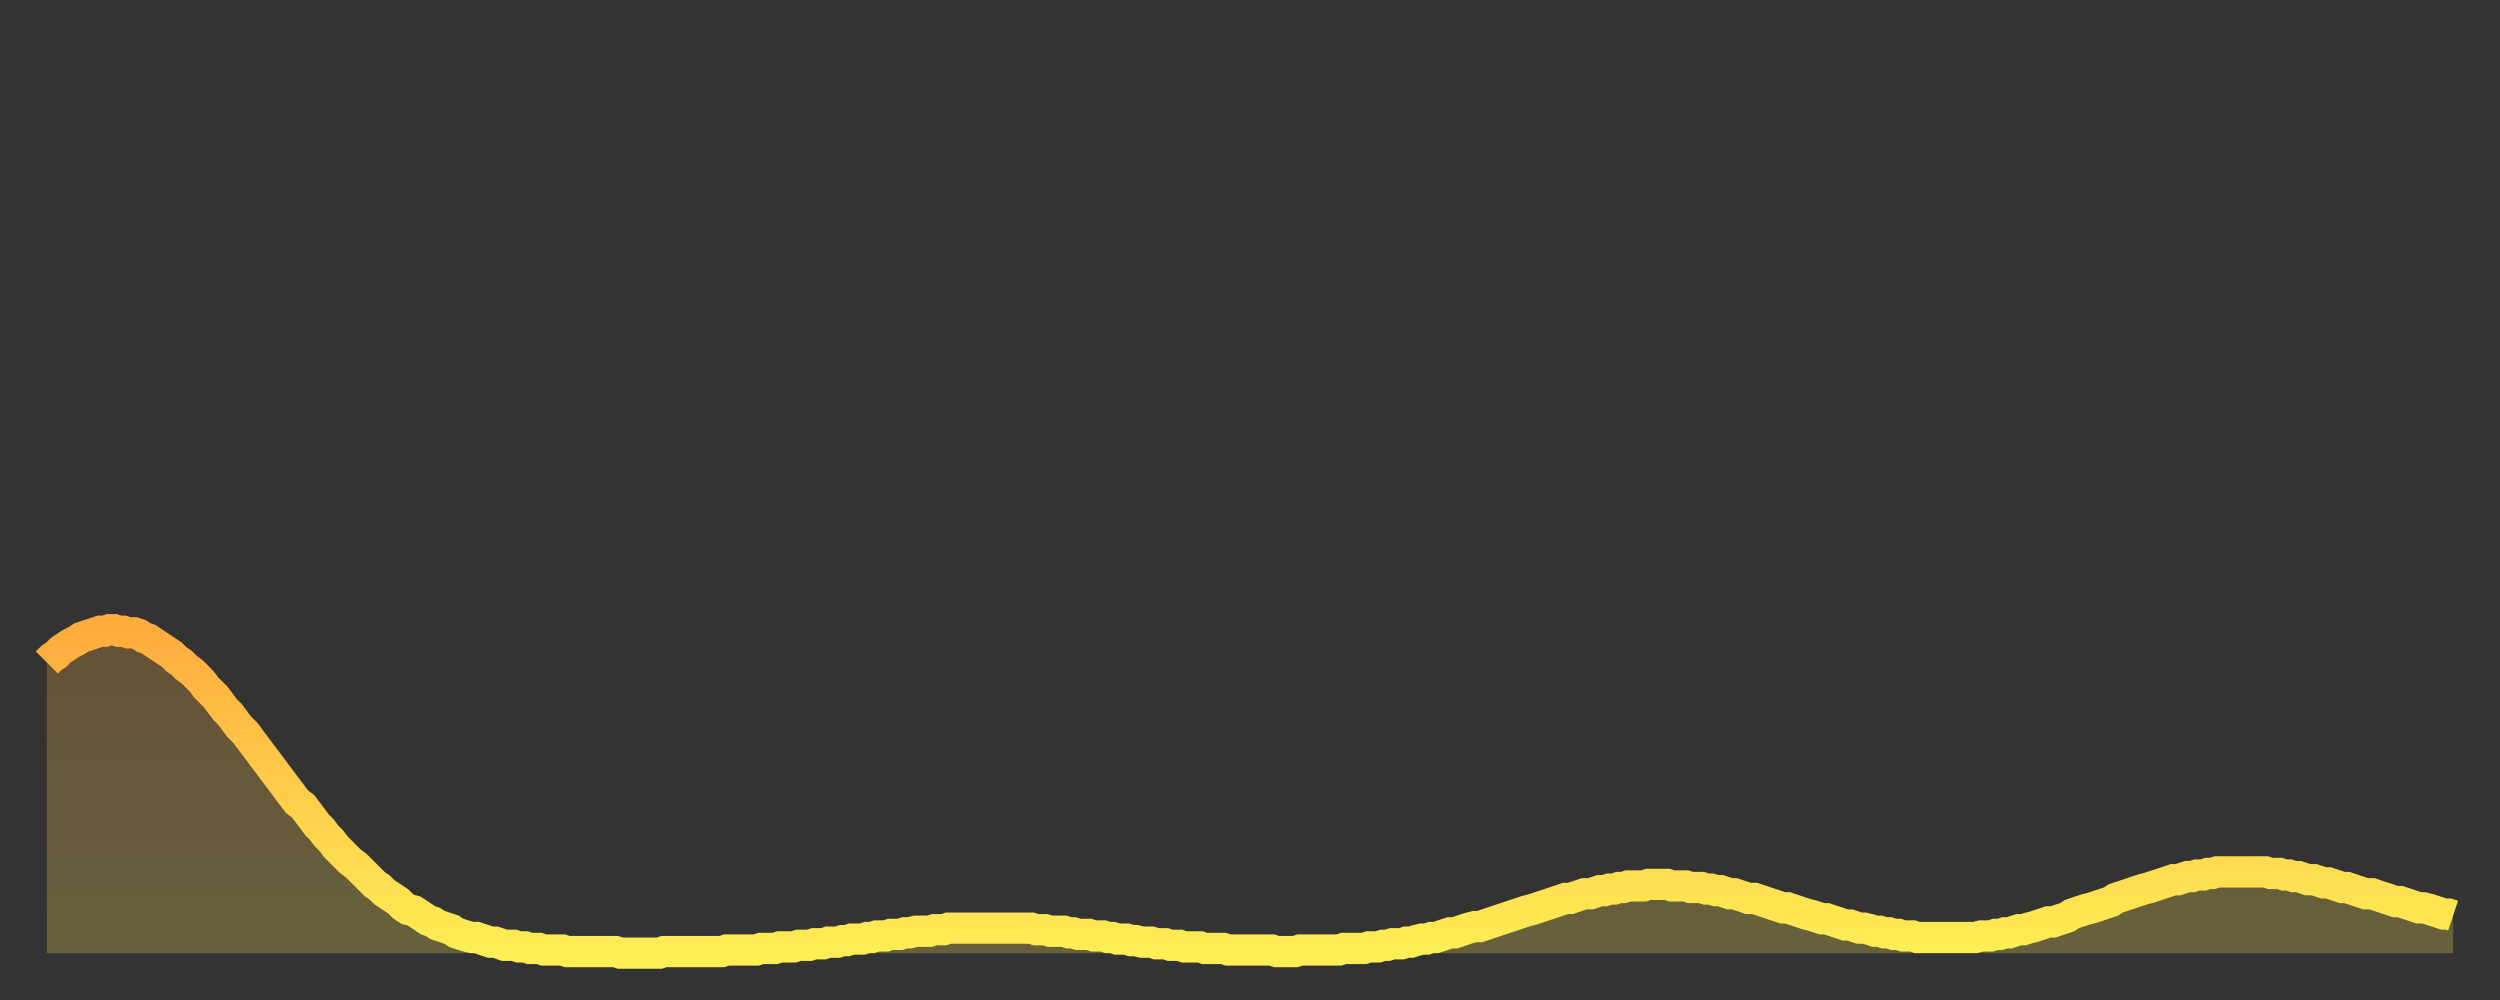
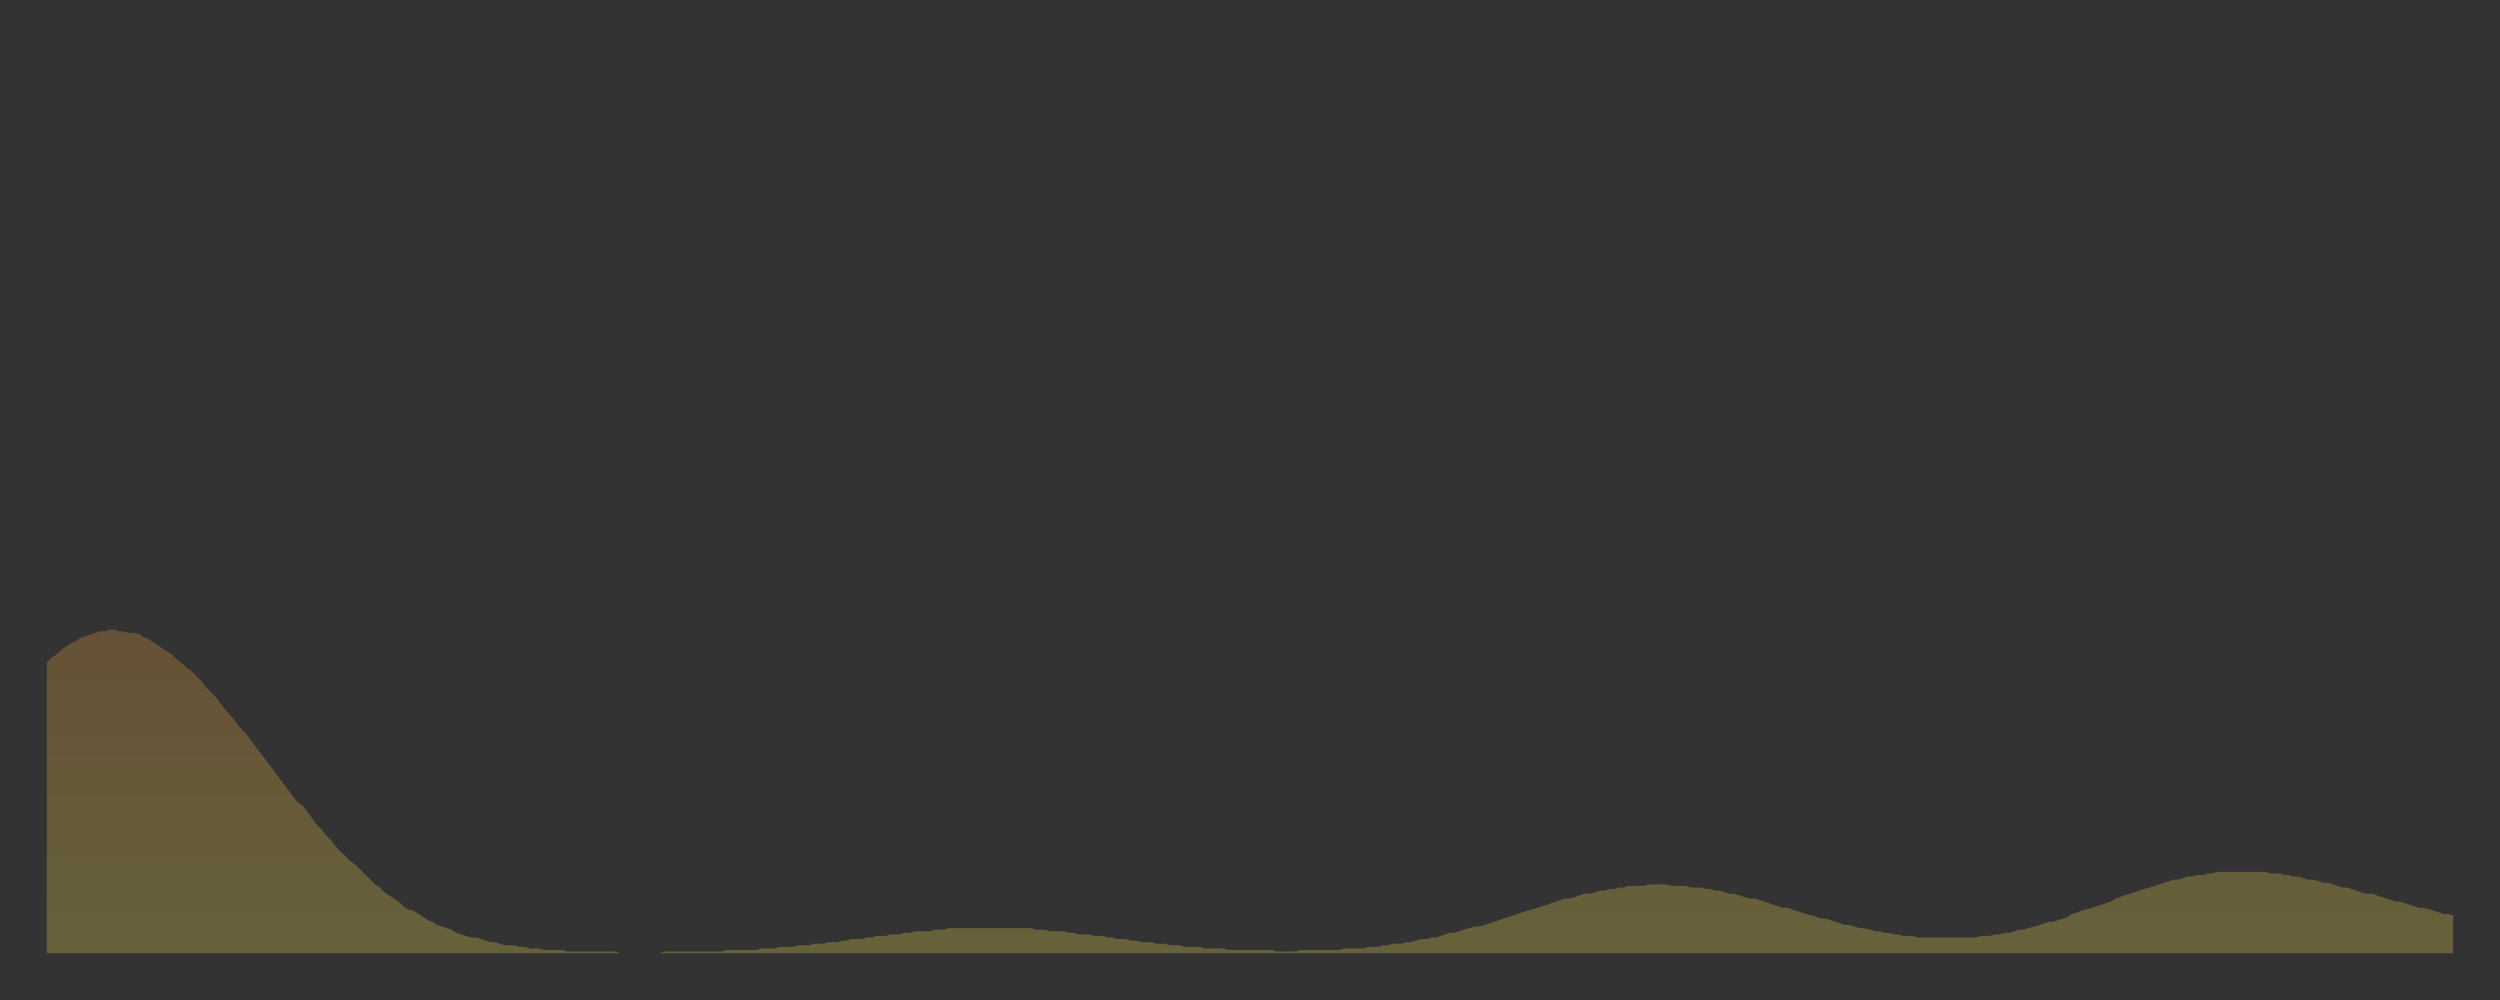
<svg xmlns="http://www.w3.org/2000/svg" baseProfile="full" height="64" version="1.1" width="160">
  <rect width="100%" height="100%" fill="#333333" stroke="none" />
  <defs>
    <linearGradient id="id1772894" x1="0" x2="0" y1="0" y2="1">
      <stop offset="0%" stop-color="#ffac3f" />
      <stop offset="50%" stop-color="#ffcd4a" />
      <stop offset="100%" stop-color="#ffee55" />
    </linearGradient>
  </defs>
  <g transform="translate(3,3)">
    <g>
-       <path d="M 0.0 39.4 0.3 39.1 0.6 38.9 0.9 38.6 1.2 38.4 1.5 38.2 1.9 38.0 2.2 37.8 2.5 37.7 2.8 37.6 3.1 37.5 3.4 37.4 3.7 37.4 4.0 37.3 4.3 37.3 4.6 37.4 4.9 37.4 5.2 37.5 5.6 37.5 5.9 37.6 6.2 37.8 6.5 37.9 6.8 38.1 7.1 38.3 7.4 38.5 7.7 38.7 8.0 38.9 8.3 39.2 8.6 39.4 8.9 39.7 9.3 40.0 9.6 40.3 9.9 40.6 10.2 41.0 10.5 41.3 10.8 41.6 11.1 42.0 11.4 42.4 11.7 42.7 12.0 43.1 12.3 43.5 12.7 43.9 13.0 44.3 13.3 44.7 13.6 45.1 13.9 45.5 14.2 45.9 14.5 46.3 14.8 46.7 15.1 47.1 15.4 47.5 15.7 47.9 16.0 48.3 16.4 48.6 16.7 49.0 17.0 49.4 17.3 49.8 17.6 50.1 17.9 50.5 18.2 50.8 18.5 51.2 18.8 51.5 19.1 51.8 19.4 52.1 19.8 52.4 20.1 52.7 20.4 53.0 20.7 53.3 21.0 53.6 21.3 53.8 21.6 54.1 21.9 54.3 22.2 54.5 22.5 54.7 22.8 55.0 23.1 55.2 23.5 55.3 23.8 55.5 24.1 55.7 24.4 55.9 24.7 56.0 25.0 56.2 25.3 56.3 25.6 56.4 25.9 56.5 26.2 56.7 26.5 56.8 26.8 56.9 27.2 57.0 27.5 57.0 27.8 57.1 28.1 57.2 28.4 57.3 28.7 57.3 29.0 57.4 29.3 57.5 29.6 57.5 29.9 57.5 30.2 57.6 30.6 57.6 30.9 57.7 31.2 57.7 31.5 57.7 31.8 57.8 32.1 57.8 32.4 57.8 32.7 57.8 33.0 57.8 33.3 57.9 33.6 57.9 33.9 57.9 34.3 57.9 34.6 57.9 34.9 57.9 35.2 57.9 35.5 57.9 35.8 57.9 36.1 57.9 36.4 57.9 36.7 58.0 37.0 58.0 37.3 58.0 37.7 58.0 38.0 58.0 38.3 58.0 38.6 58.0 38.9 58.0 39.2 58.0 39.5 57.9 39.8 57.9 40.1 57.9 40.4 57.9 40.7 57.9 41.0 57.9 41.4 57.9 41.7 57.9 42.0 57.9 42.3 57.9 42.6 57.9 42.9 57.9 43.2 57.9 43.5 57.8 43.8 57.8 44.1 57.8 44.4 57.8 44.7 57.8 45.1 57.8 45.4 57.8 45.7 57.7 46.0 57.7 46.3 57.7 46.6 57.7 46.9 57.6 47.2 57.6 47.5 57.6 47.8 57.6 48.1 57.5 48.5 57.5 48.8 57.5 49.1 57.4 49.4 57.4 49.7 57.4 50.0 57.3 50.3 57.3 50.6 57.3 50.9 57.2 51.2 57.2 51.5 57.1 51.8 57.1 52.2 57.1 52.5 57.0 52.8 57.0 53.1 56.9 53.4 56.9 53.7 56.9 54.0 56.8 54.3 56.8 54.6 56.8 54.9 56.7 55.2 56.7 55.6 56.6 55.9 56.6 56.2 56.6 56.5 56.6 56.8 56.5 57.1 56.5 57.4 56.5 57.7 56.4 58.0 56.4 58.3 56.4 58.6 56.4 58.9 56.4 59.3 56.4 59.6 56.4 59.9 56.4 60.2 56.4 60.5 56.4 60.8 56.4 61.1 56.4 61.4 56.4 61.7 56.4 62.0 56.4 62.3 56.4 62.6 56.4 63.0 56.4 63.3 56.5 63.6 56.5 63.9 56.5 64.2 56.6 64.5 56.6 64.8 56.6 65.1 56.6 65.4 56.7 65.7 56.7 66.0 56.8 66.4 56.8 66.7 56.8 67.0 56.9 67.3 56.9 67.6 56.9 67.9 57.0 68.2 57.0 68.5 57.1 68.8 57.1 69.1 57.1 69.4 57.2 69.7 57.2 70.1 57.3 70.4 57.3 70.7 57.3 71.0 57.4 71.3 57.4 71.6 57.4 71.9 57.5 72.2 57.5 72.5 57.5 72.8 57.6 73.1 57.6 73.5 57.6 73.8 57.6 74.1 57.7 74.4 57.7 74.7 57.7 75.0 57.7 75.3 57.7 75.6 57.8 75.9 57.8 76.2 57.8 76.5 57.8 76.8 57.8 77.2 57.8 77.5 57.8 77.8 57.8 78.1 57.8 78.4 57.8 78.7 57.9 79.0 57.9 79.3 57.9 79.6 57.9 79.9 57.9 80.2 57.8 80.5 57.8 80.9 57.8 81.2 57.8 81.5 57.8 81.8 57.8 82.1 57.8 82.4 57.8 82.7 57.8 83.0 57.7 83.3 57.7 83.6 57.7 83.9 57.7 84.3 57.7 84.6 57.6 84.9 57.6 85.2 57.6 85.5 57.5 85.8 57.5 86.1 57.4 86.4 57.4 86.7 57.4 87.0 57.3 87.3 57.3 87.6 57.2 88.0 57.1 88.3 57.1 88.6 57.0 88.9 57.0 89.2 56.9 89.5 56.8 89.8 56.7 90.1 56.7 90.4 56.6 90.7 56.5 91.0 56.4 91.4 56.3 91.7 56.3 92.0 56.2 92.3 56.1 92.6 56.0 92.9 55.9 93.2 55.8 93.5 55.7 93.8 55.6 94.1 55.5 94.4 55.4 94.7 55.3 95.1 55.2 95.4 55.1 95.7 55.0 96.0 54.9 96.3 54.8 96.6 54.7 96.9 54.6 97.2 54.5 97.5 54.5 97.8 54.4 98.1 54.3 98.4 54.2 98.8 54.2 99.1 54.1 99.4 54.0 99.7 54.0 100.0 53.9 100.3 53.9 100.6 53.8 100.9 53.8 101.2 53.7 101.5 53.7 101.8 53.7 102.2 53.7 102.5 53.6 102.8 53.6 103.1 53.6 103.4 53.6 103.7 53.6 104.0 53.7 104.3 53.7 104.6 53.7 104.9 53.7 105.2 53.8 105.5 53.8 105.9 53.8 106.2 53.9 106.5 53.9 106.8 54.0 107.1 54.0 107.4 54.1 107.7 54.2 108.0 54.2 108.3 54.3 108.6 54.4 108.9 54.5 109.3 54.5 109.6 54.6 109.9 54.7 110.2 54.8 110.5 54.9 110.8 55.0 111.1 55.1 111.4 55.1 111.7 55.2 112.0 55.3 112.3 55.4 112.6 55.5 113.0 55.6 113.3 55.7 113.6 55.8 113.9 55.8 114.2 55.9 114.5 56.0 114.8 56.1 115.1 56.2 115.4 56.2 115.7 56.3 116.0 56.4 116.3 56.4 116.7 56.5 117.0 56.6 117.3 56.6 117.6 56.7 117.9 56.7 118.2 56.8 118.5 56.8 118.8 56.9 119.1 56.9 119.4 56.9 119.7 57.0 120.1 57.0 120.4 57.0 120.7 57.0 121.0 57.0 121.3 57.0 121.6 57.0 121.9 57.0 122.2 57.0 122.5 57.0 122.8 57.0 123.1 57.0 123.4 57.0 123.8 56.9 124.1 56.9 124.4 56.9 124.7 56.8 125.0 56.8 125.3 56.7 125.6 56.7 125.9 56.6 126.2 56.5 126.5 56.5 126.8 56.4 127.2 56.3 127.5 56.2 127.8 56.1 128.1 56.0 128.4 56.0 128.7 55.9 129.0 55.8 129.3 55.7 129.6 55.5 129.9 55.4 130.2 55.3 130.5 55.2 130.9 55.1 131.2 55.0 131.5 54.9 131.8 54.8 132.1 54.7 132.4 54.5 132.7 54.4 133.0 54.3 133.3 54.2 133.6 54.1 133.9 54.0 134.2 53.9 134.6 53.8 134.9 53.7 135.2 53.6 135.5 53.5 135.8 53.4 136.1 53.3 136.4 53.3 136.7 53.2 137.0 53.1 137.3 53.1 137.6 53.0 138.0 53.0 138.3 52.9 138.6 52.9 138.9 52.8 139.2 52.8 139.5 52.8 139.8 52.8 140.1 52.8 140.4 52.8 140.7 52.8 141.0 52.8 141.3 52.8 141.7 52.8 142.0 52.8 142.3 52.9 142.6 52.9 142.9 52.9 143.2 53.0 143.5 53.0 143.8 53.1 144.1 53.1 144.4 53.2 144.7 53.3 145.1 53.3 145.4 53.4 145.7 53.5 146.0 53.5 146.3 53.6 146.6 53.7 146.9 53.8 147.2 53.8 147.5 53.9 147.8 54.0 148.1 54.1 148.4 54.2 148.8 54.2 149.1 54.3 149.4 54.4 149.7 54.5 150.0 54.6 150.3 54.7 150.6 54.7 150.9 54.8 151.2 54.9 151.5 55.0 151.8 55.1 152.1 55.1 152.5 55.2 152.8 55.3 153.1 55.4 153.4 55.5 153.7 55.5 154.0 55.6" fill="none" id="graph-curve" opacity="1" stroke="url(#id1772894)" stroke-width="2" />
      <path d="M 0 58 L 0.0 39.4 0.3 39.1 0.6 38.9 0.9 38.6 1.2 38.4 1.5 38.2 1.9 38.0 2.2 37.8 2.5 37.7 2.8 37.6 3.1 37.5 3.4 37.4 3.7 37.4 4.0 37.3 4.3 37.3 4.6 37.4 4.9 37.4 5.2 37.5 5.6 37.5 5.9 37.6 6.2 37.8 6.5 37.9 6.8 38.1 7.1 38.3 7.4 38.5 7.7 38.7 8.0 38.9 8.3 39.2 8.6 39.4 8.9 39.7 9.3 40.0 9.6 40.3 9.9 40.6 10.2 41.0 10.5 41.3 10.8 41.6 11.1 42.0 11.4 42.4 11.7 42.7 12.0 43.1 12.3 43.5 12.7 43.9 13.0 44.3 13.3 44.7 13.6 45.1 13.9 45.5 14.2 45.9 14.5 46.3 14.8 46.7 15.1 47.1 15.4 47.5 15.7 47.9 16.0 48.3 16.4 48.6 16.7 49.0 17.0 49.4 17.3 49.8 17.6 50.1 17.9 50.5 18.2 50.8 18.5 51.2 18.8 51.5 19.1 51.8 19.4 52.1 19.8 52.4 20.1 52.7 20.4 53.0 20.7 53.3 21.0 53.6 21.3 53.8 21.6 54.1 21.9 54.3 22.2 54.5 22.5 54.7 22.8 55.0 23.1 55.2 23.5 55.3 23.8 55.5 24.1 55.7 24.4 55.9 24.7 56.0 25.0 56.2 25.3 56.3 25.6 56.4 25.9 56.5 26.2 56.7 26.5 56.8 26.8 56.9 27.2 57.0 27.5 57.0 27.8 57.1 28.1 57.2 28.4 57.3 28.7 57.3 29.0 57.4 29.3 57.5 29.6 57.5 29.9 57.5 30.2 57.6 30.6 57.6 30.9 57.7 31.2 57.7 31.5 57.7 31.8 57.8 32.1 57.8 32.4 57.8 32.7 57.8 33.0 57.8 33.3 57.9 33.6 57.9 33.9 57.9 34.3 57.9 34.6 57.9 34.9 57.9 35.2 57.9 35.5 57.9 35.8 57.9 36.1 57.9 36.4 57.9 36.7 58.0 37.0 58.0 37.3 58.0 37.7 58.0 38.0 58.0 38.3 58.0 38.6 58.0 38.9 58.0 39.2 58.0 39.5 57.9 39.8 57.9 40.1 57.9 40.4 57.9 40.7 57.9 41.0 57.9 41.4 57.9 41.7 57.9 42.0 57.9 42.3 57.9 42.6 57.9 42.9 57.9 43.2 57.9 43.5 57.8 43.8 57.8 44.1 57.8 44.4 57.8 44.7 57.8 45.1 57.8 45.4 57.8 45.7 57.7 46.0 57.7 46.3 57.7 46.6 57.7 46.9 57.6 47.2 57.6 47.5 57.6 47.8 57.6 48.1 57.5 48.5 57.5 48.8 57.5 49.1 57.4 49.4 57.4 49.7 57.4 50.0 57.3 50.3 57.3 50.6 57.3 50.9 57.2 51.2 57.2 51.5 57.1 51.8 57.1 52.2 57.1 52.5 57.0 52.8 57.0 53.1 56.9 53.4 56.9 53.7 56.9 54.0 56.8 54.3 56.8 54.6 56.8 54.9 56.7 55.2 56.7 55.6 56.6 55.9 56.6 56.2 56.6 56.5 56.6 56.8 56.5 57.1 56.5 57.4 56.5 57.7 56.4 58.0 56.4 58.3 56.4 58.6 56.4 58.9 56.4 59.3 56.4 59.6 56.4 59.9 56.4 60.2 56.4 60.5 56.4 60.8 56.4 61.1 56.4 61.4 56.4 61.7 56.4 62.0 56.4 62.3 56.4 62.6 56.4 63.0 56.4 63.3 56.5 63.6 56.5 63.9 56.5 64.2 56.6 64.5 56.6 64.8 56.6 65.1 56.6 65.4 56.7 65.7 56.7 66.0 56.8 66.4 56.8 66.7 56.8 67.0 56.9 67.3 56.9 67.6 56.9 67.9 57.0 68.2 57.0 68.5 57.1 68.8 57.1 69.1 57.1 69.4 57.2 69.7 57.2 70.1 57.3 70.4 57.3 70.7 57.3 71.0 57.4 71.3 57.4 71.6 57.4 71.9 57.5 72.2 57.5 72.5 57.5 72.8 57.6 73.1 57.6 73.5 57.6 73.8 57.6 74.1 57.7 74.4 57.7 74.7 57.7 75.0 57.7 75.3 57.7 75.6 57.8 75.9 57.8 76.2 57.8 76.5 57.8 76.8 57.8 77.2 57.8 77.5 57.8 77.8 57.8 78.1 57.8 78.4 57.8 78.7 57.9 79.0 57.9 79.3 57.9 79.6 57.9 79.9 57.9 80.2 57.8 80.5 57.8 80.9 57.8 81.2 57.8 81.5 57.8 81.8 57.8 82.1 57.8 82.4 57.8 82.7 57.8 83.0 57.7 83.3 57.7 83.6 57.7 83.9 57.7 84.3 57.7 84.6 57.6 84.9 57.6 85.2 57.6 85.5 57.5 85.8 57.5 86.1 57.4 86.4 57.4 86.7 57.4 87.0 57.3 87.3 57.3 87.6 57.2 88.0 57.1 88.3 57.1 88.6 57.0 88.9 57.0 89.2 56.9 89.5 56.8 89.8 56.7 90.1 56.7 90.4 56.6 90.7 56.5 91.0 56.4 91.4 56.3 91.7 56.3 92.0 56.2 92.3 56.1 92.6 56.0 92.9 55.9 93.2 55.8 93.5 55.7 93.8 55.6 94.1 55.5 94.4 55.4 94.7 55.3 95.1 55.2 95.4 55.1 95.7 55.0 96.0 54.9 96.3 54.8 96.6 54.7 96.9 54.6 97.2 54.5 97.5 54.5 97.8 54.4 98.1 54.3 98.4 54.2 98.8 54.2 99.1 54.1 99.4 54.0 99.7 54.0 100.0 53.9 100.3 53.9 100.6 53.8 100.9 53.8 101.2 53.7 101.5 53.7 101.8 53.7 102.2 53.7 102.5 53.6 102.8 53.6 103.1 53.6 103.4 53.6 103.7 53.6 104.0 53.7 104.3 53.7 104.6 53.7 104.9 53.7 105.2 53.8 105.5 53.8 105.9 53.8 106.2 53.9 106.5 53.9 106.8 54.0 107.1 54.0 107.4 54.1 107.7 54.2 108.0 54.2 108.3 54.3 108.6 54.4 108.9 54.5 109.3 54.5 109.6 54.6 109.9 54.7 110.2 54.8 110.5 54.9 110.8 55.0 111.1 55.1 111.4 55.1 111.7 55.2 112.0 55.3 112.3 55.4 112.6 55.5 113.0 55.6 113.3 55.7 113.6 55.8 113.9 55.8 114.2 55.9 114.5 56.0 114.8 56.1 115.1 56.2 115.4 56.2 115.7 56.3 116.0 56.4 116.3 56.4 116.7 56.5 117.0 56.6 117.3 56.6 117.6 56.7 117.9 56.7 118.2 56.8 118.5 56.8 118.8 56.9 119.1 56.9 119.4 56.9 119.7 57.0 120.1 57.0 120.4 57.0 120.7 57.0 121.0 57.0 121.3 57.0 121.6 57.0 121.9 57.0 122.2 57.0 122.5 57.0 122.8 57.0 123.1 57.0 123.4 57.0 123.8 56.9 124.1 56.9 124.4 56.9 124.7 56.8 125.0 56.8 125.3 56.7 125.6 56.7 125.9 56.6 126.2 56.5 126.5 56.5 126.8 56.4 127.2 56.3 127.5 56.2 127.8 56.1 128.1 56.0 128.4 56.0 128.7 55.9 129.0 55.8 129.3 55.7 129.6 55.5 129.9 55.4 130.2 55.3 130.5 55.2 130.9 55.1 131.2 55.0 131.5 54.9 131.8 54.8 132.1 54.7 132.4 54.5 132.7 54.4 133.0 54.3 133.3 54.2 133.6 54.1 133.9 54.0 134.2 53.9 134.6 53.8 134.9 53.7 135.2 53.6 135.5 53.5 135.8 53.4 136.1 53.3 136.4 53.3 136.7 53.2 137.0 53.1 137.3 53.1 137.6 53.0 138.0 53.0 138.3 52.9 138.6 52.9 138.9 52.8 139.2 52.8 139.5 52.8 139.8 52.8 140.1 52.8 140.4 52.8 140.7 52.8 141.0 52.8 141.3 52.8 141.7 52.8 142.0 52.8 142.3 52.9 142.6 52.9 142.9 52.9 143.2 53.0 143.5 53.0 143.8 53.1 144.1 53.1 144.4 53.2 144.7 53.3 145.1 53.3 145.4 53.4 145.7 53.5 146.0 53.5 146.3 53.6 146.6 53.7 146.9 53.8 147.2 53.8 147.5 53.9 147.8 54.0 148.1 54.1 148.4 54.2 148.8 54.2 149.1 54.3 149.4 54.4 149.7 54.5 150.0 54.6 150.3 54.7 150.6 54.7 150.9 54.8 151.2 54.9 151.5 55.0 151.8 55.1 152.1 55.1 152.5 55.2 152.8 55.3 153.1 55.4 153.4 55.5 153.7 55.5 154.0 55.6 154 58" fill="url(#id1772894)" fill-opacity=".25" id="graph-shadow" />
    </g>
  </g>
</svg>